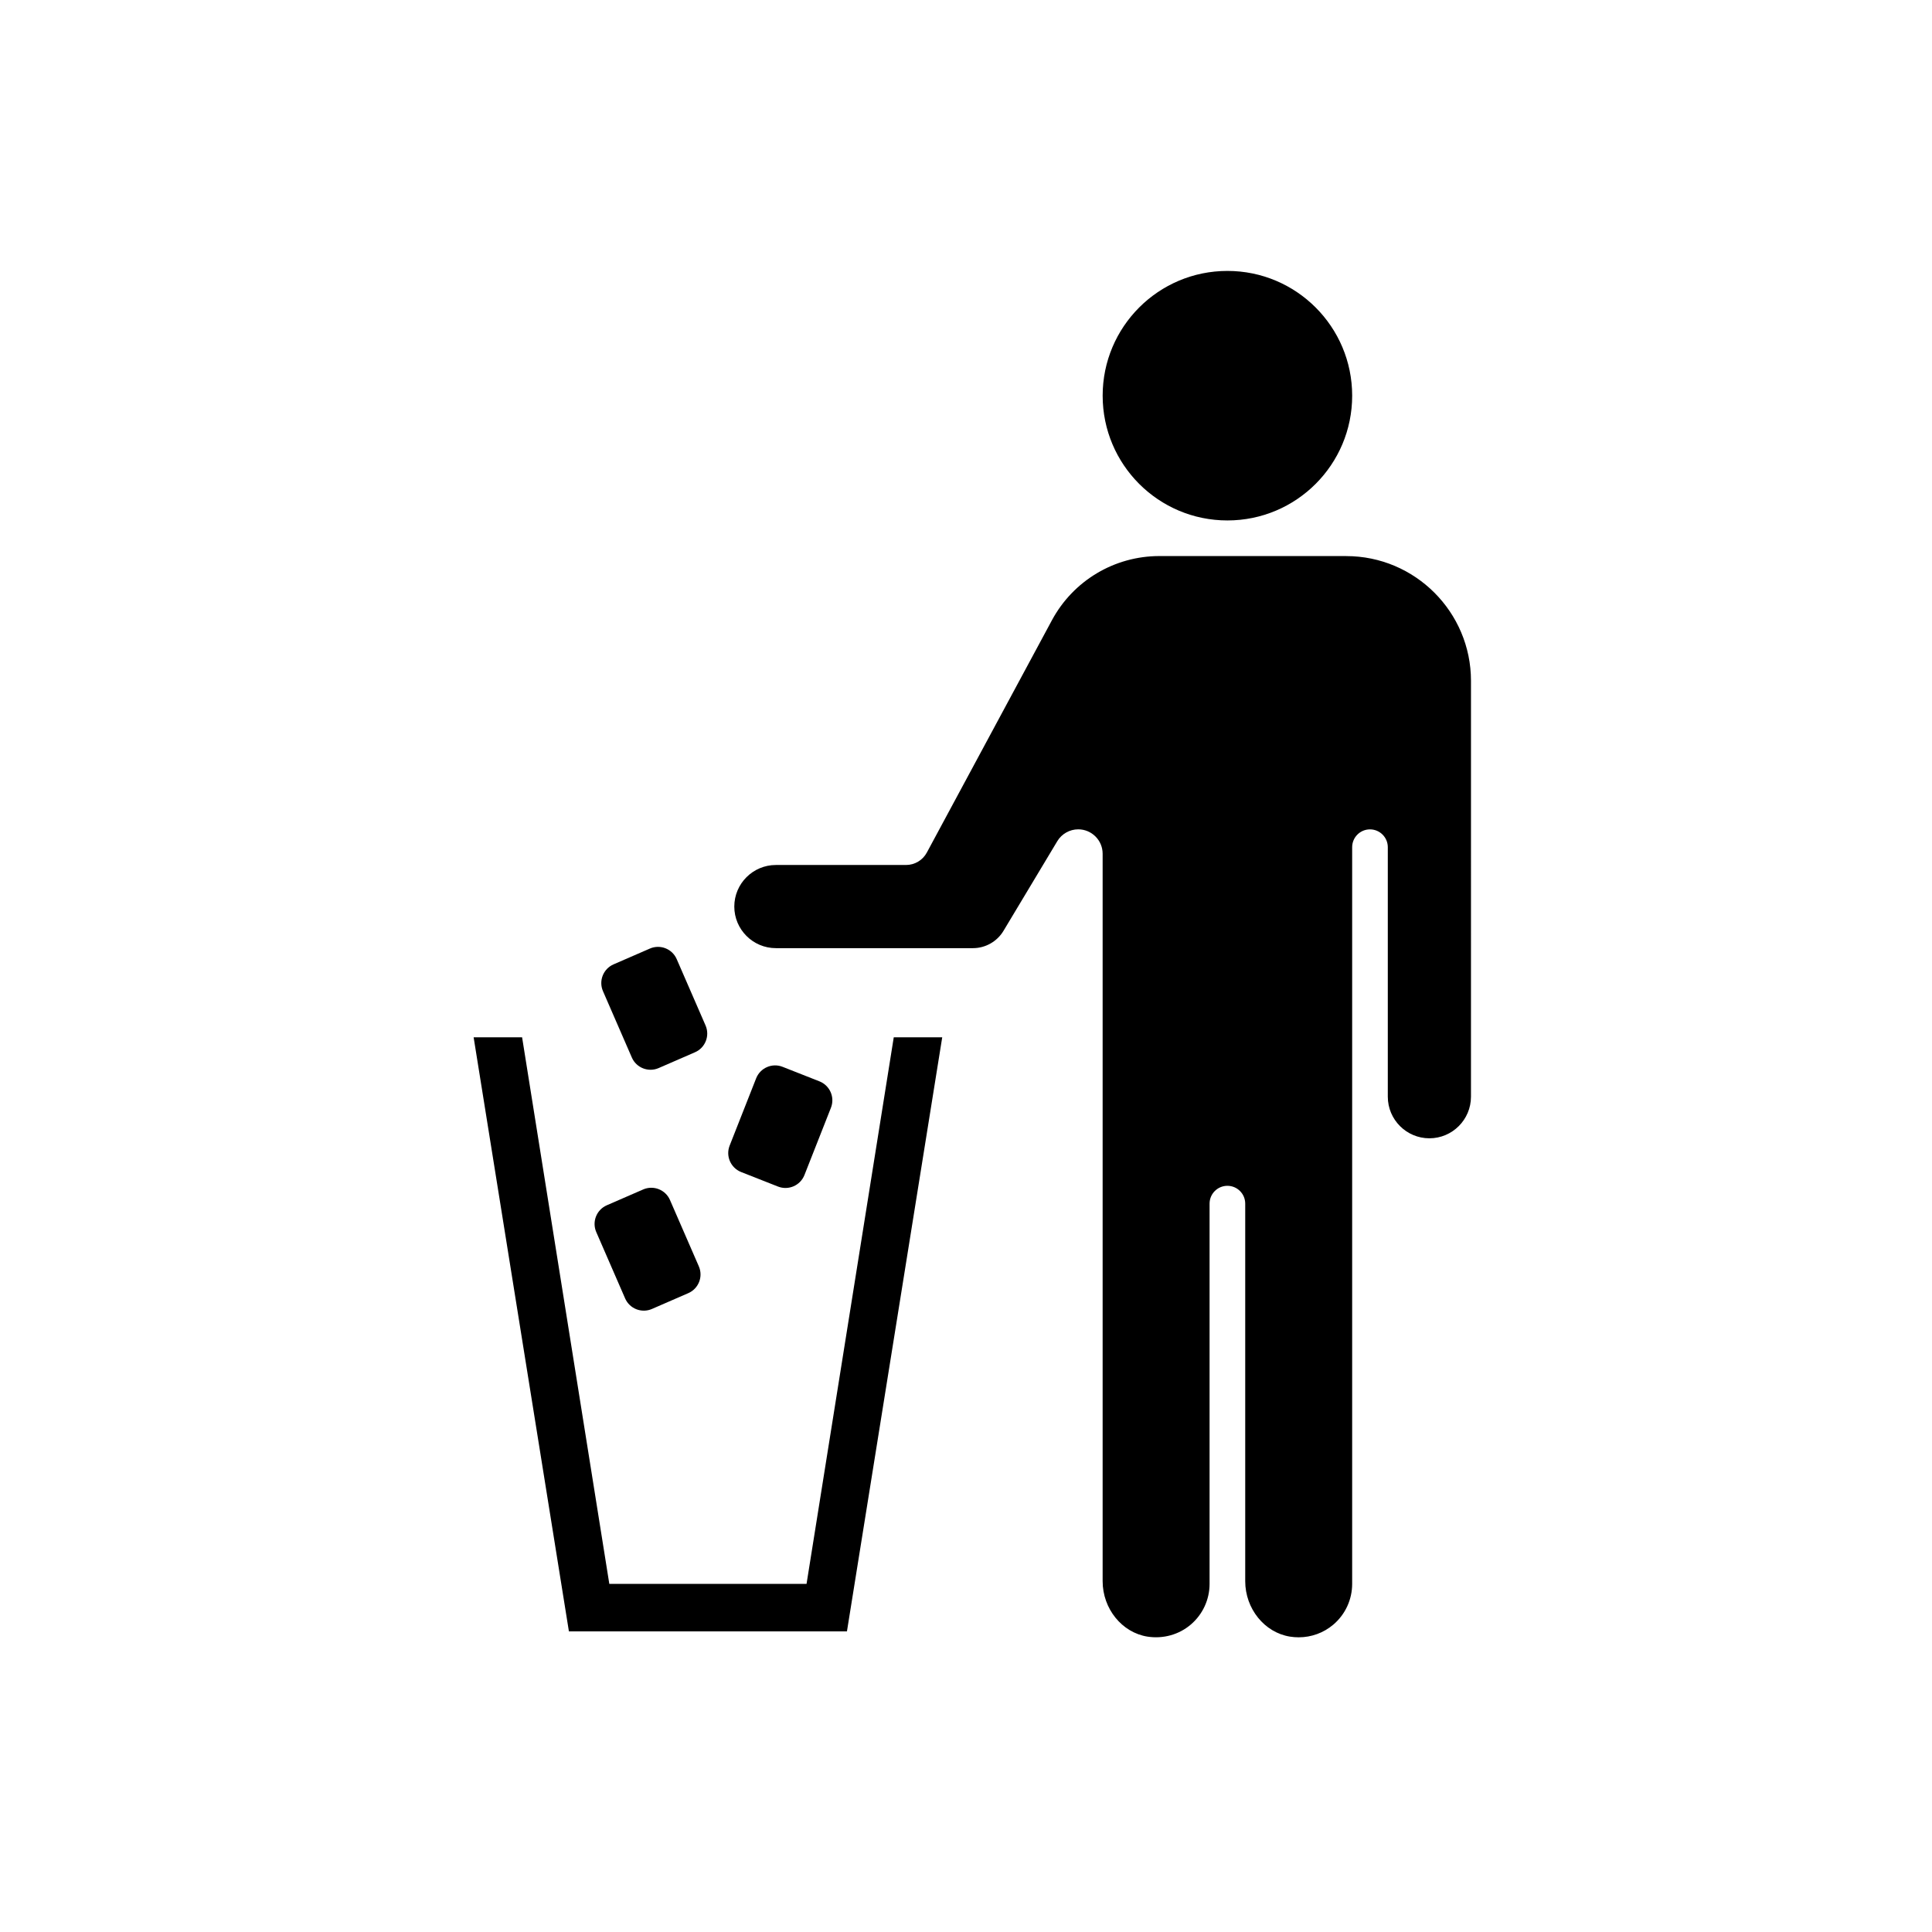
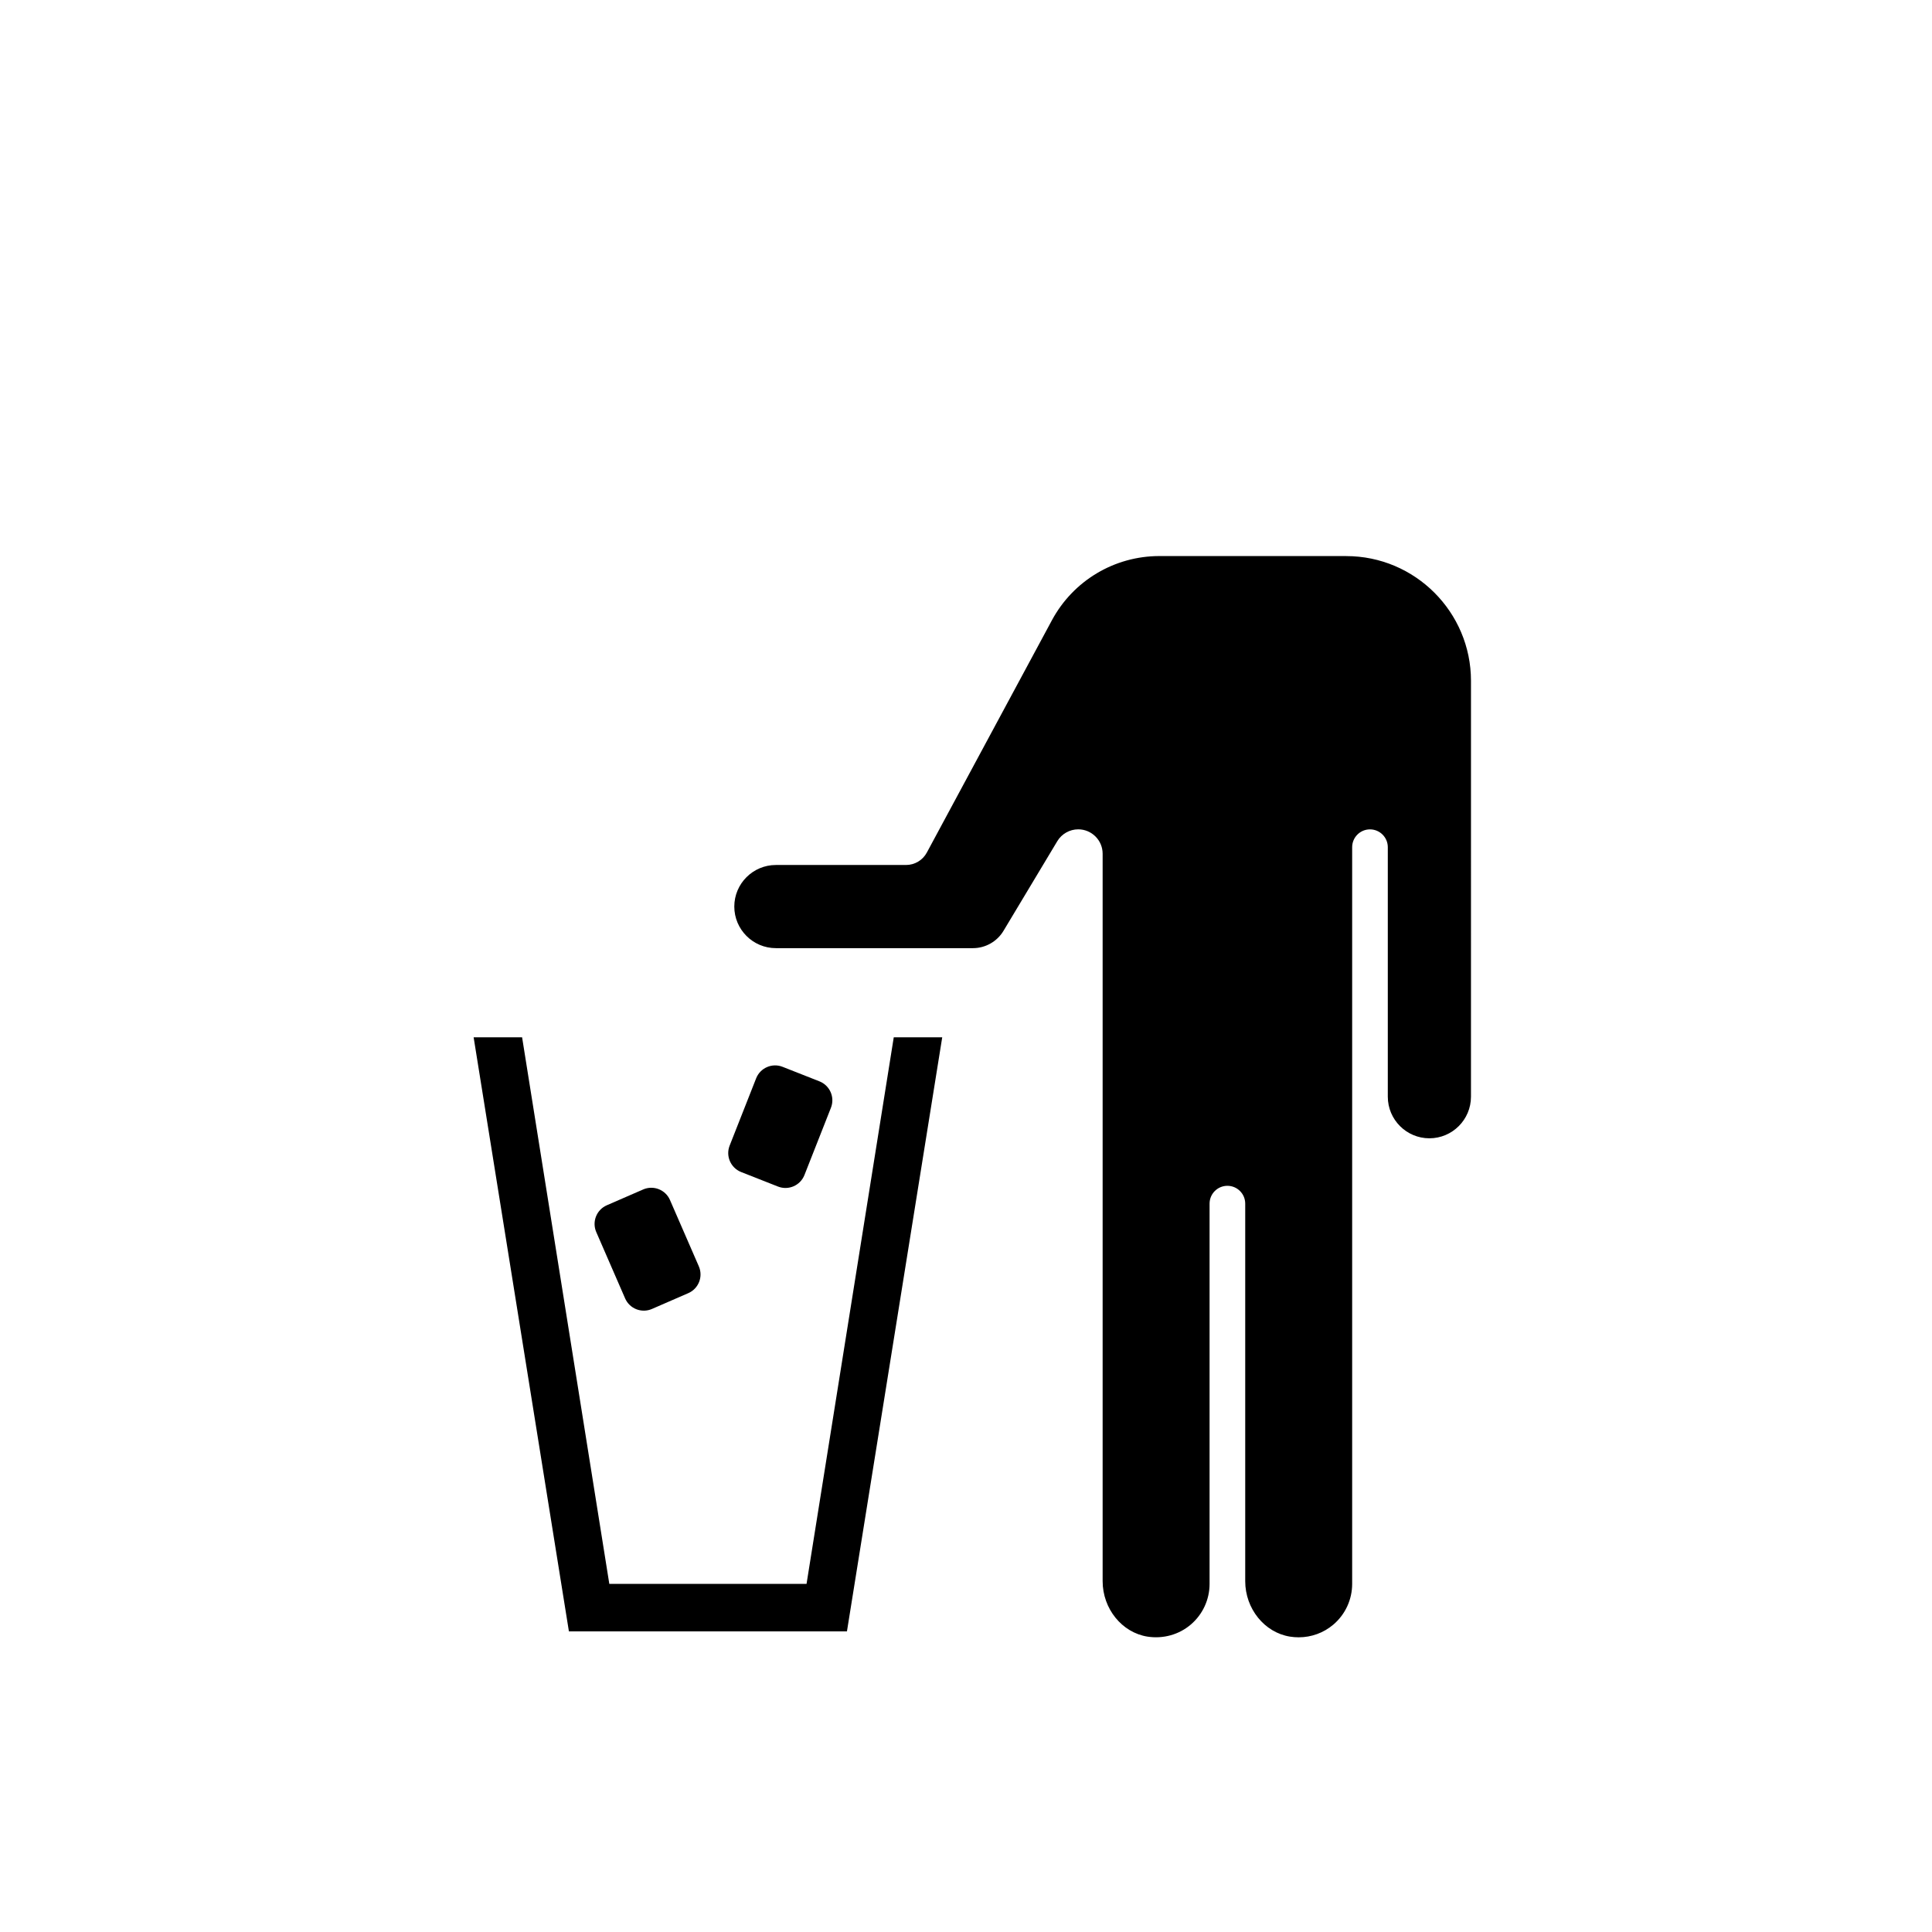
<svg xmlns="http://www.w3.org/2000/svg" fill="#000000" width="800px" height="800px" version="1.1" viewBox="144 144 512 512">
  <g>
-     <path d="m502.34 248.86c0 18.262-14.805 33.062-33.062 33.062-18.262 0-33.062-14.801-33.062-33.062 0-18.258 14.801-33.062 33.062-33.062 18.258 0 33.062 14.805 33.062 33.062" />
    <path d="m500.76 291.36h-49.508c-11.914 0-22.832 6.519-28.484 17.016l-33.148 61.562c-1.09 2.031-3.207 3.293-5.516 3.293h-34.488c-6.074 0-11.02 4.945-11.02 11.02 0 6.074 4.945 11.02 11.02 11.02h52.238c3.289 0 6.383-1.754 8.074-4.574l14.266-23.773c1.164-1.941 3.289-3.141 5.547-3.141 3.566 0 6.469 2.898 6.469 6.469v192.77c0 7.301 5.106 13.621 11.871 14.699 4.141 0.645 8.332-0.5 11.488-3.191 3.168-2.699 4.981-6.629 4.981-10.785v-100.77c0-2.606 2.117-4.723 4.723-4.723 2.606 0 4.723 2.117 4.723 4.723v100.05c0 7.301 5.106 13.621 11.871 14.699 0.766 0.121 1.527 0.18 2.293 0.18 3.363 0 6.625-1.176 9.195-3.371 3.168-2.699 4.981-6.629 4.981-10.785v-195.23c0-2.606 2.117-4.723 4.723-4.723 2.606 0 4.723 2.117 4.723 4.723v66.125c0 6.074 4.945 11.02 11.02 11.02s11.02-4.945 11.02-11.02l0.004-110.21c0-18.23-14.832-33.062-33.062-33.062z" />
    <path d="m393.7 418.89-25.25 157.44h-73.684l-25.25-157.44h12.844l23.113 144.85h52.27l23.113-144.85z" />
-     <path d="m328.18 422.86-9.629 4.188c-2.734 1.191-5.918-0.062-7.109-2.797l-7.644-17.574c-1.191-2.734 0.062-5.918 2.797-7.109l9.629-4.188c2.734-1.191 5.918 0.062 7.109 2.797l7.644 17.574c1.191 2.738-0.062 5.922-2.797 7.109z" />
    <path d="m350.18 458.45-9.77-3.848c-2.773-1.094-4.141-4.231-3.047-7.004l7.023-17.832c1.094-2.773 4.231-4.141 7.004-3.047l9.77 3.848c2.773 1.094 4.141 4.231 3.047 7.004l-7.023 17.832c-1.094 2.773-4.231 4.137-7.004 3.047z" />
    <path d="m326.4 486.7-9.629 4.188c-2.734 1.191-5.918-0.062-7.109-2.797l-7.644-17.574c-1.191-2.734 0.062-5.918 2.797-7.109l9.629-4.188c2.734-1.191 5.918 0.062 7.109 2.797l7.644 17.574c1.191 2.738-0.059 5.918-2.797 7.109z" />
  </g>
</svg>